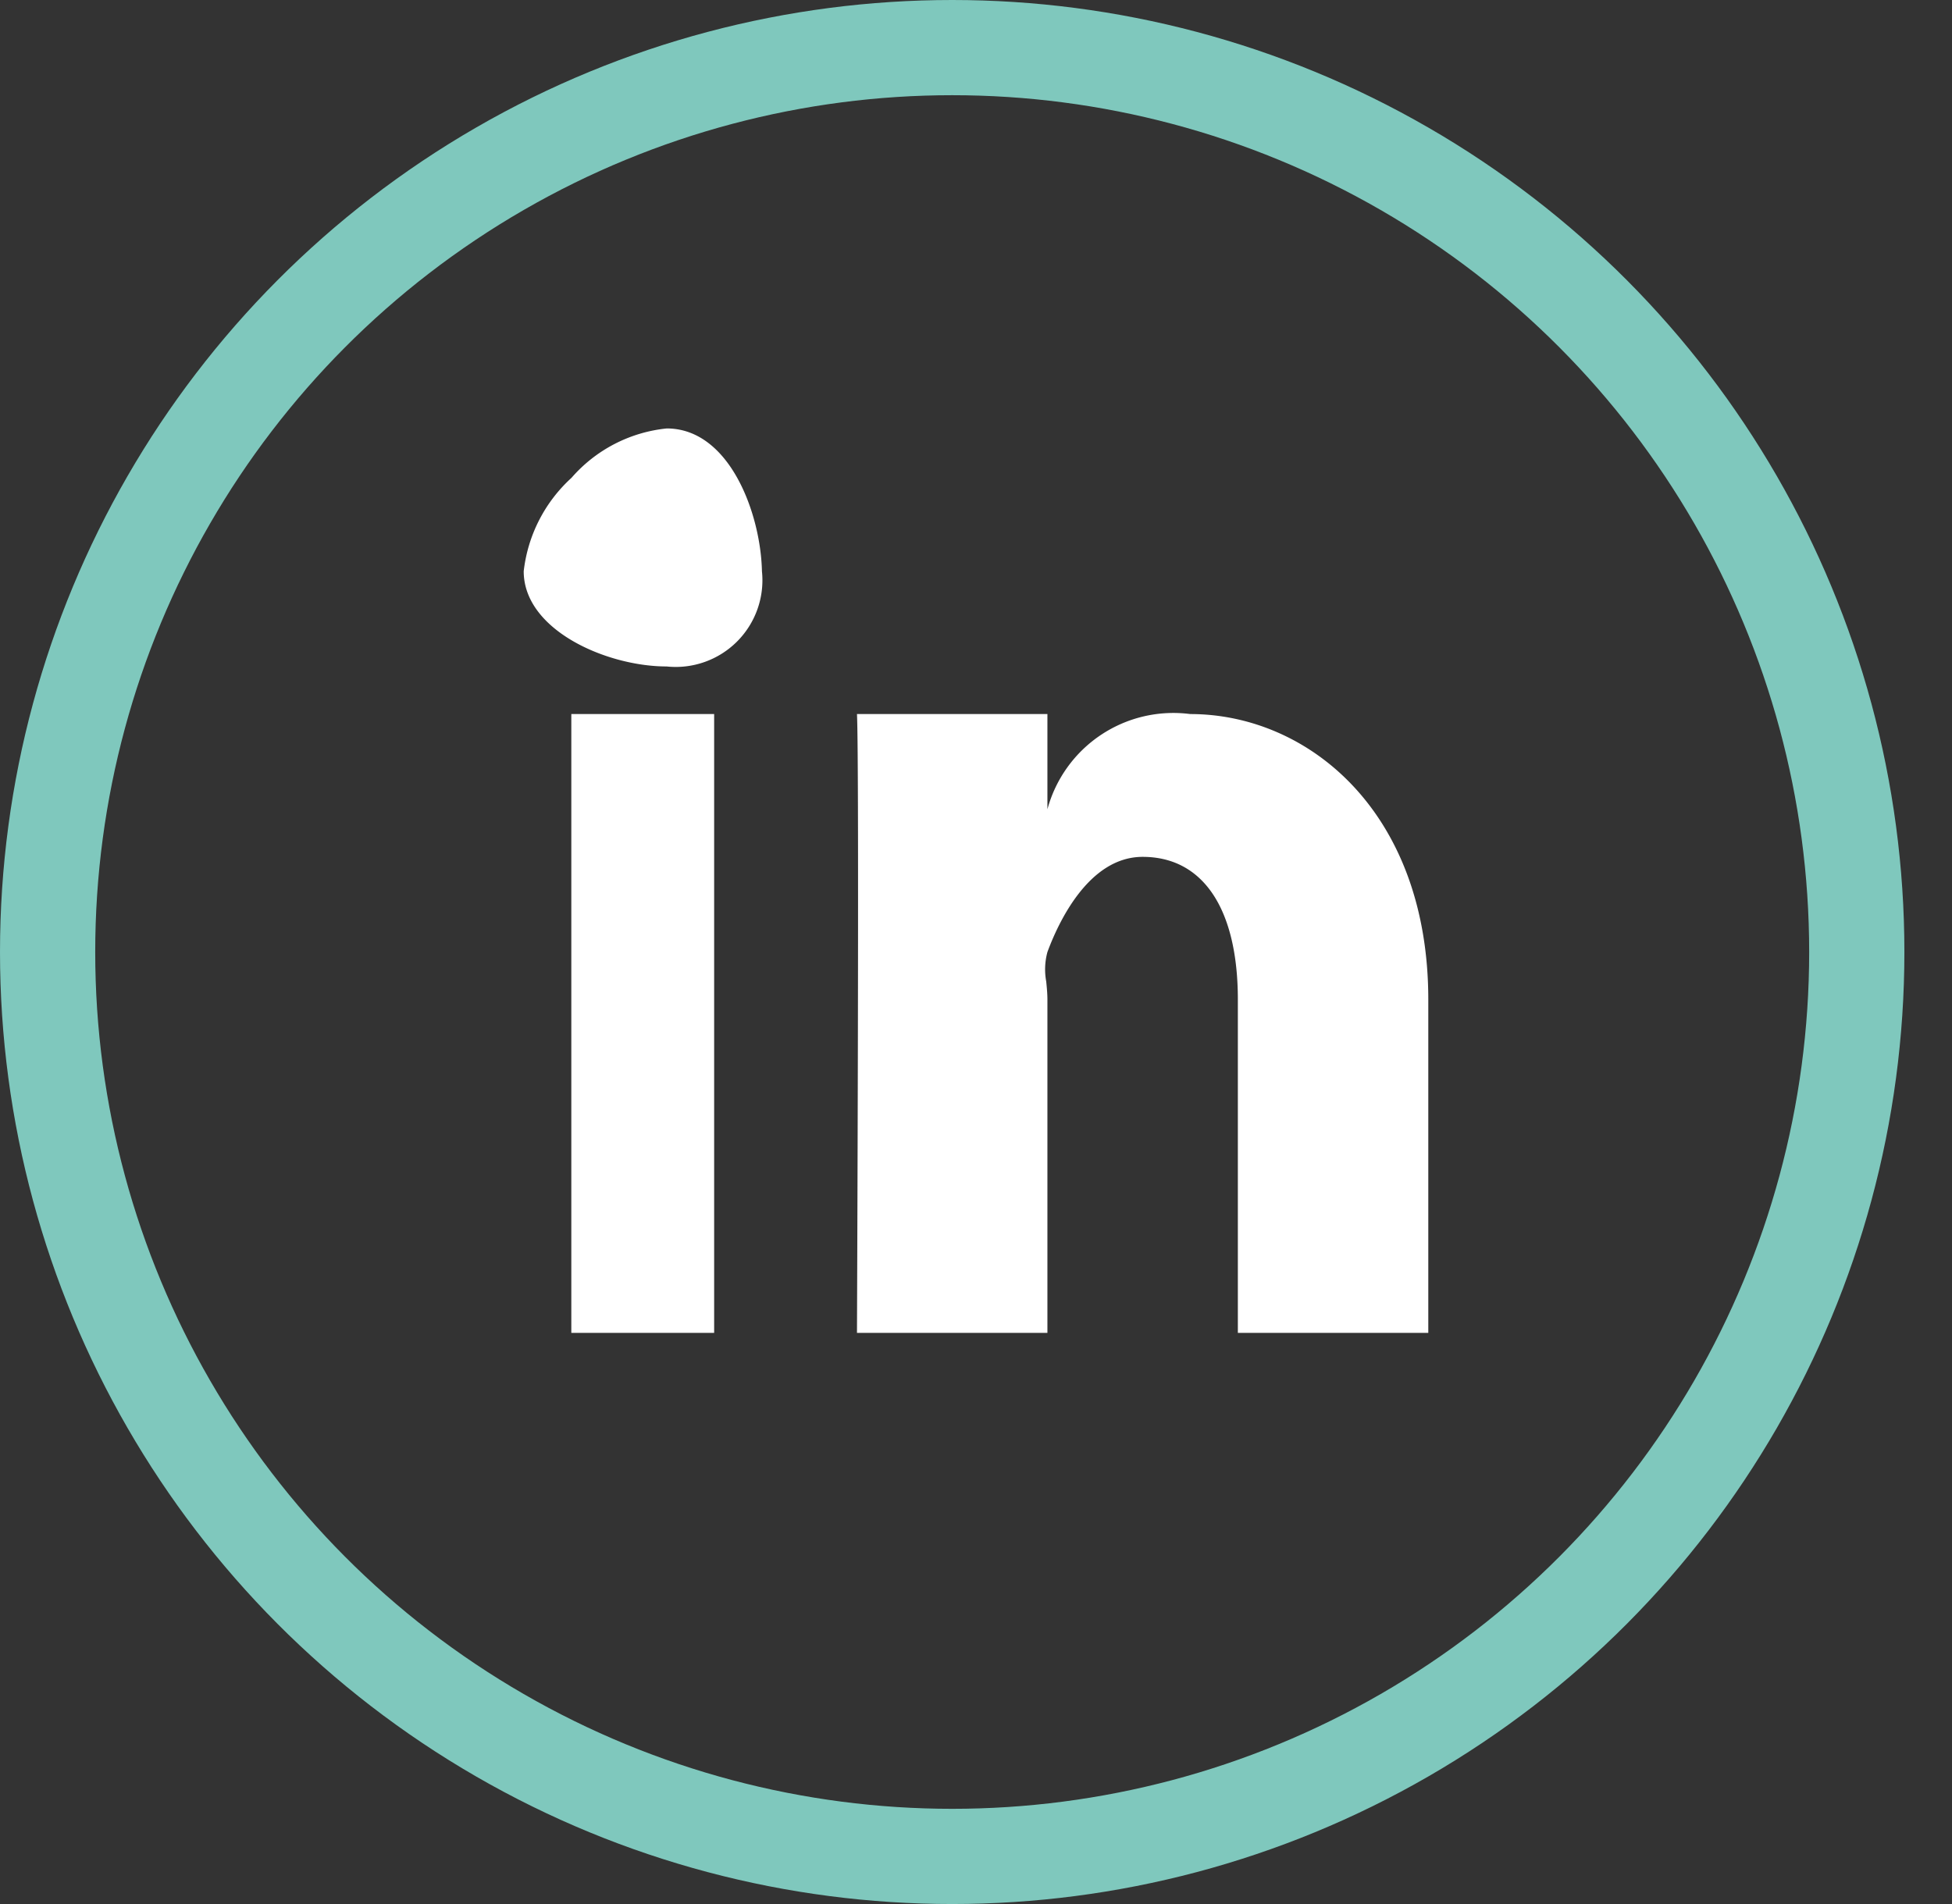
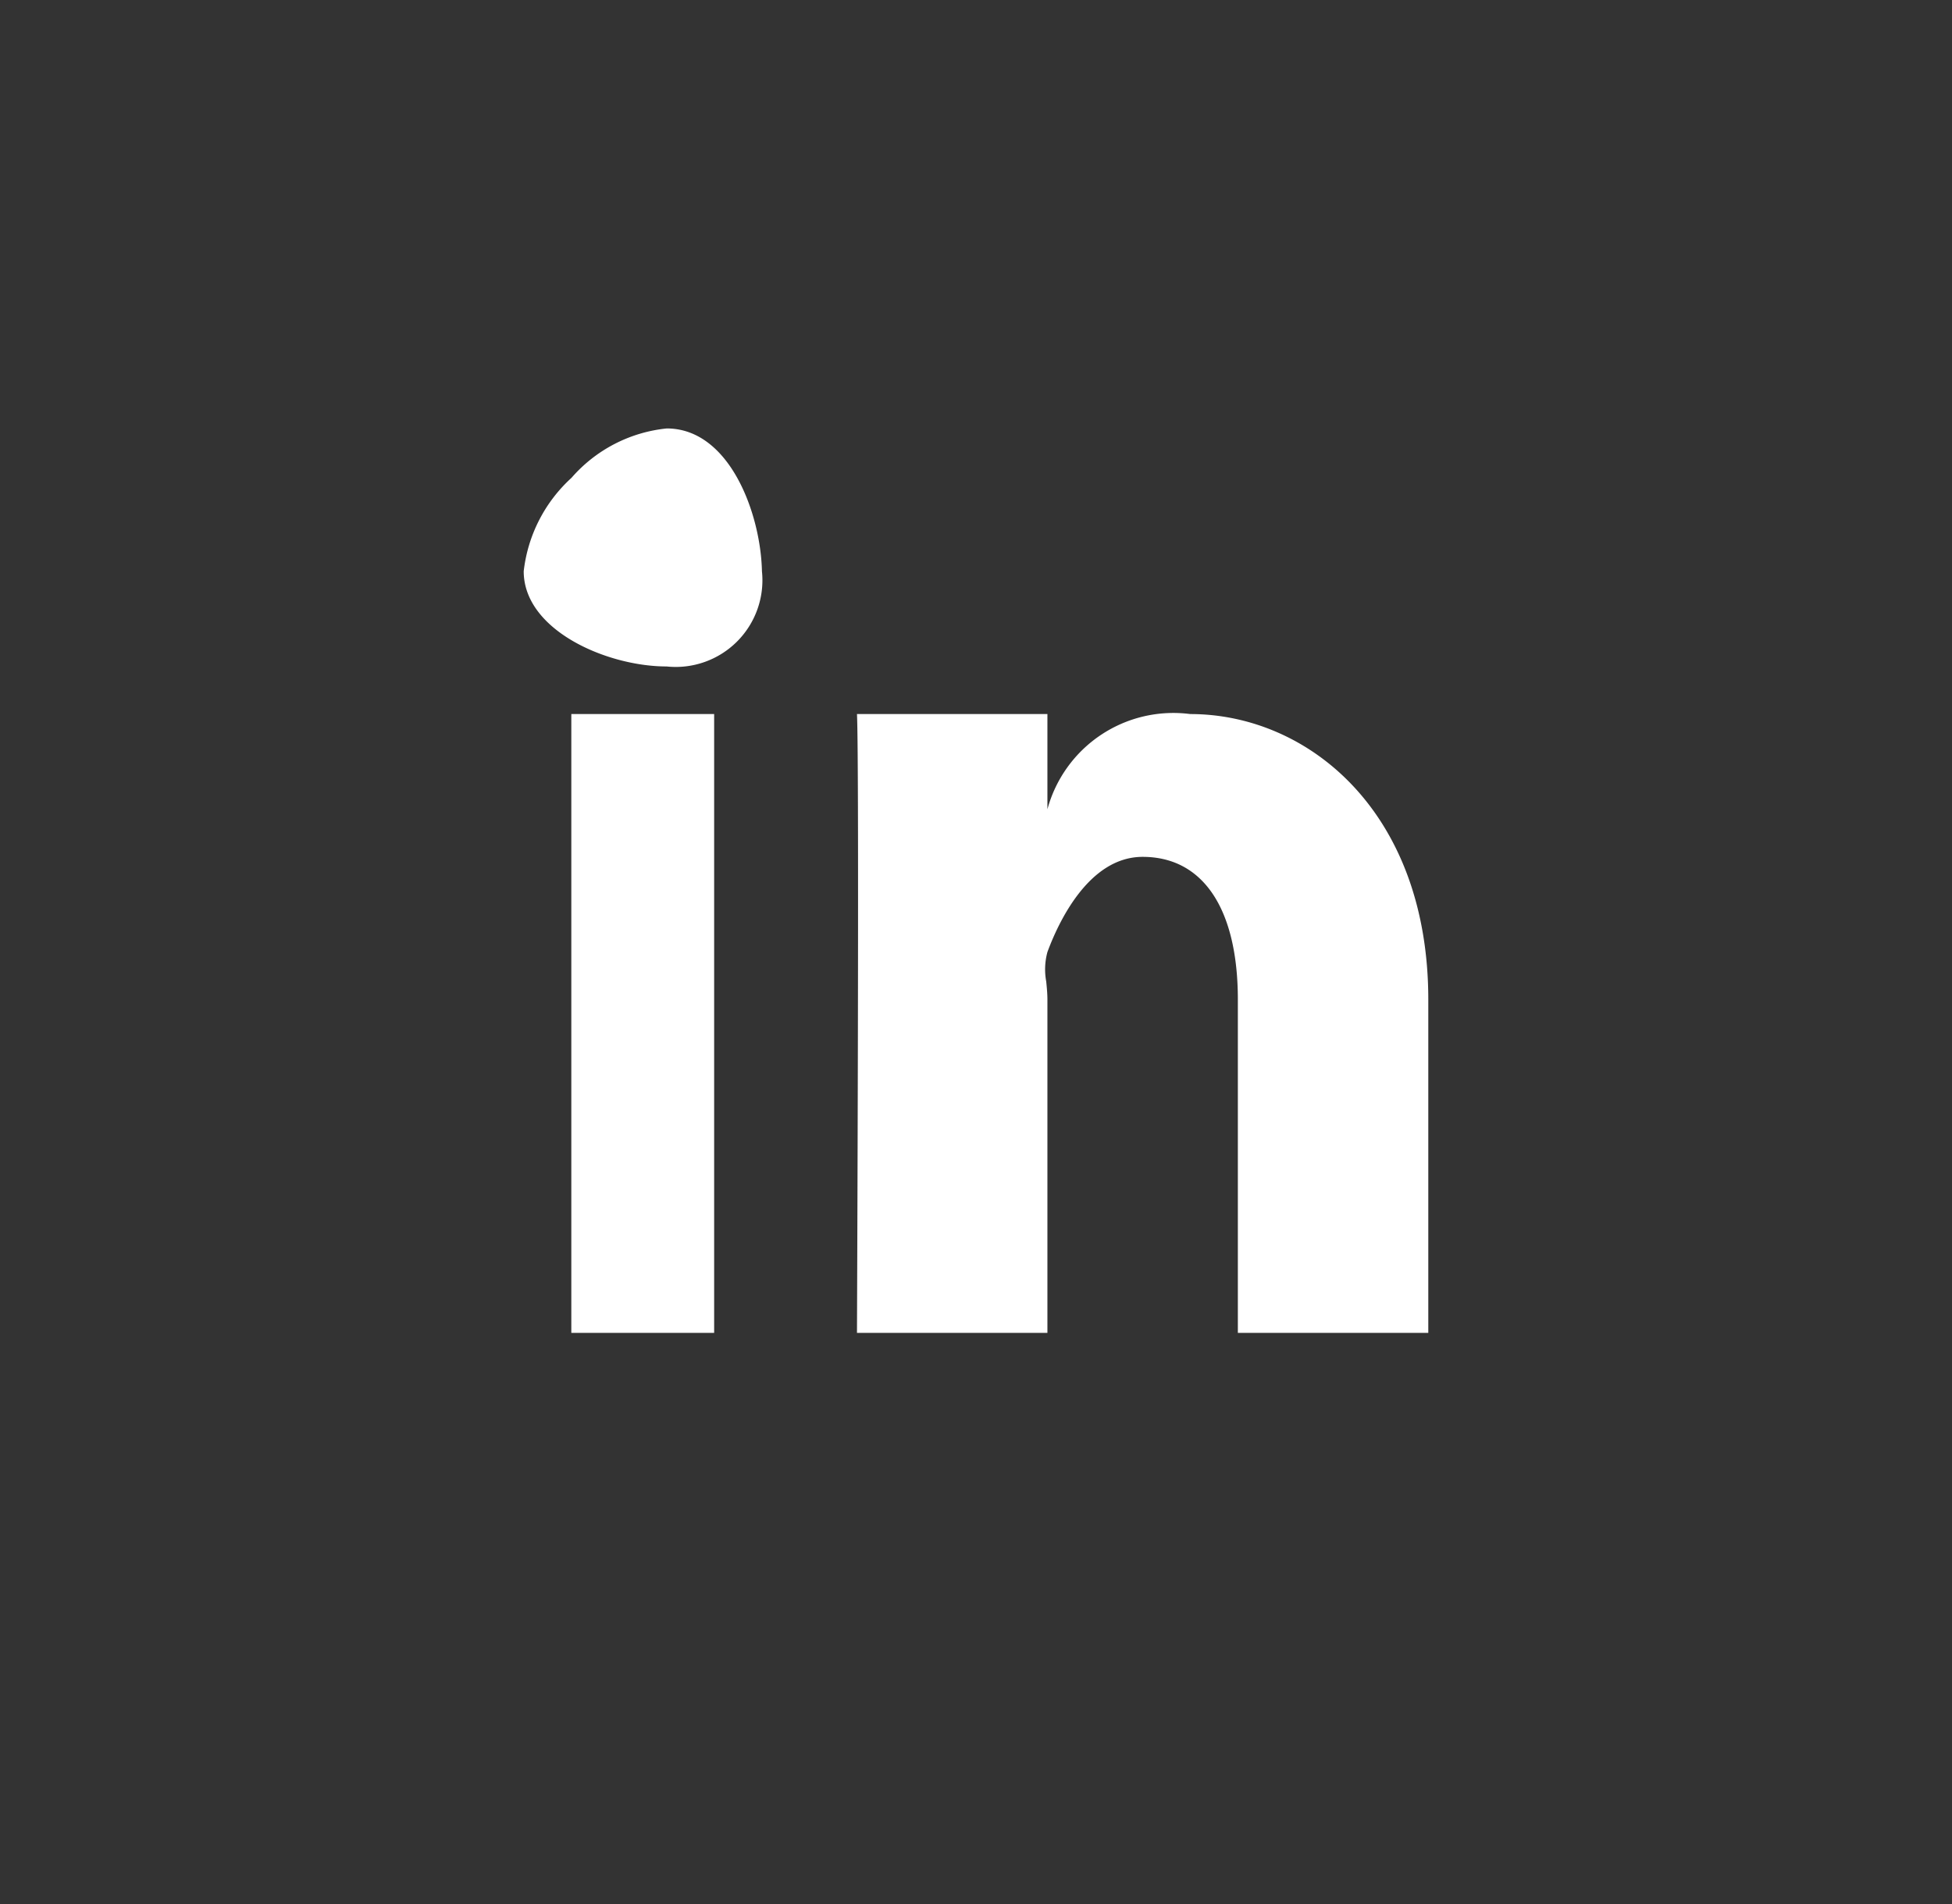
<svg xmlns="http://www.w3.org/2000/svg" width="41" height="40" viewBox="0 0 41 40">
  <rect x="0" y="0" width="41" height="40" fill="#333333" stroke="none" />
  <defs>
    <style>
            .prefix__cls-1{fill:none}
        </style>
  </defs>
  <g id="prefix__linkedin" transform="translate(-.296)">
    <path id="prefix__Rectangle" d="M0 0H41V40H0z" class="prefix__cls-1" transform="translate(.296)" />
    <g id="prefix__Oval" transform="translate(.296)" style="stroke:#7fc8bd;stroke-miterlimit:10;stroke-width:2px;fill:none">
-       <circle cx="20" cy="20" r="20" style="stroke:none" />
-       <circle cx="20" cy="20" r="19" class="prefix__cls-1" />
-     </g>
+       </g>
    <path id="prefix__Shape" d="M10.636 18.637h-4c0-.1.051-11.976 0-13h4v2a2.742 2.742 0 0 1 3-2c2.484 0 5 2.061 5 6v7h-4v-7c0-1.906-.729-3-2-3-1.141 0-1.779 1.4-2 2a1.392 1.392 0 0 0-.025.618c.012.123.025.251.025.381v7zm-7 0h-3v-13h3v13zm-1-14c-1.253 0-3-.761-3-2A3.132 3.132 0 0 1 .64.674a3.061 3.061 0 0 1 2-1.037c1.321 0 1.974 1.79 2 3a1.821 1.821 0 0 1-2.004 2z" transform="translate(11.66 9.364)" style="fill:#fff" />
  </g>
</svg>